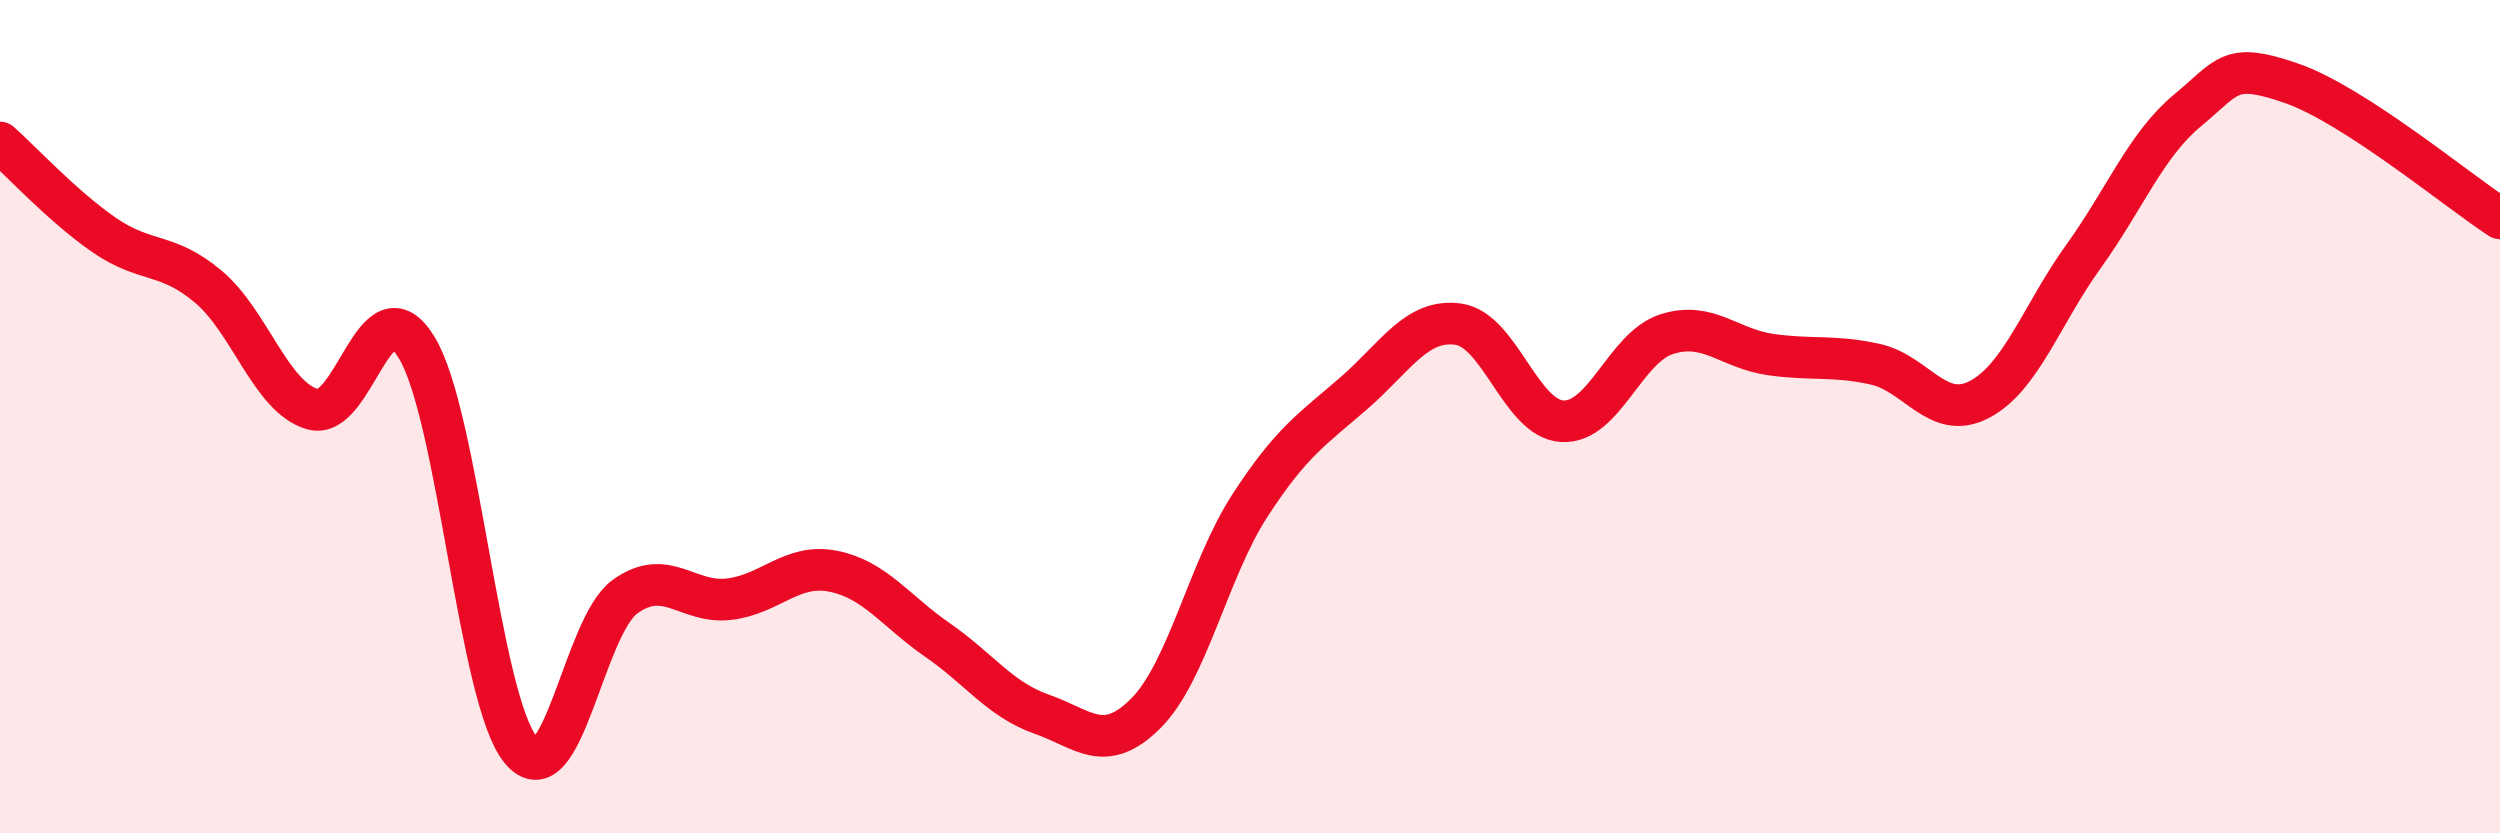
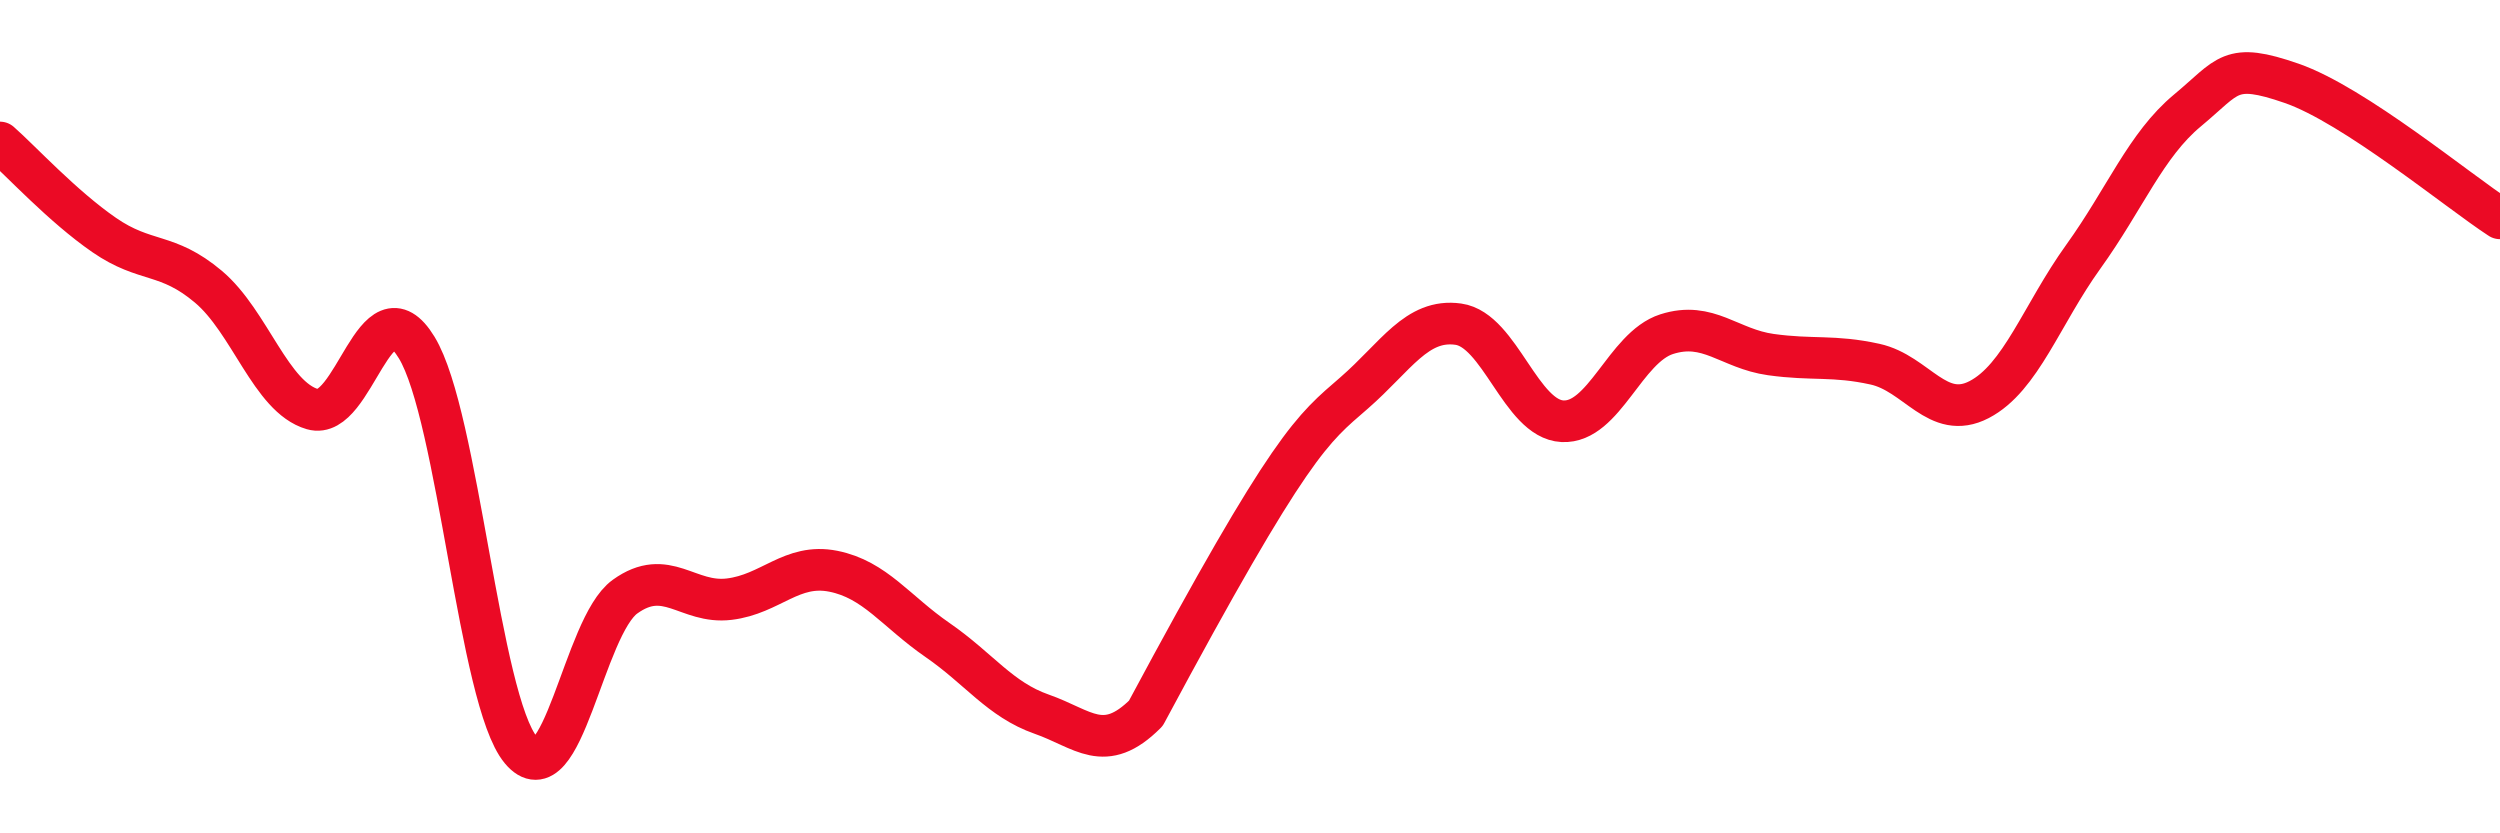
<svg xmlns="http://www.w3.org/2000/svg" width="60" height="20" viewBox="0 0 60 20">
-   <path d="M 0,3.42 C 0.5,3.86 1.5,4.95 2.5,5.64 C 3.5,6.33 4,6.04 5,6.88 C 6,7.72 6.5,9.53 7.5,9.82 C 8.5,10.11 9,6.7 10,8.34 C 11,9.98 11.5,16.8 12.5,18 C 13.5,19.2 14,15.04 15,14.32 C 16,13.6 16.5,14.5 17.5,14.38 C 18.5,14.26 19,13.51 20,13.71 C 21,13.91 21.5,14.67 22.5,15.36 C 23.5,16.05 24,16.79 25,17.14 C 26,17.49 26.5,18.12 27.5,17.12 C 28.5,16.12 29,13.67 30,12.13 C 31,10.59 31.5,10.3 32.5,9.43 C 33.5,8.56 34,7.64 35,7.78 C 36,7.92 36.5,10.06 37.5,10.11 C 38.5,10.16 39,8.34 40,8.02 C 41,7.7 41.5,8.37 42.5,8.51 C 43.5,8.65 44,8.52 45,8.74 C 46,8.96 46.5,10.11 47.5,9.59 C 48.5,9.07 49,7.55 50,6.16 C 51,4.77 51.5,3.48 52.5,2.65 C 53.5,1.82 53.5,1.48 55,2 C 56.5,2.52 59,4.59 60,5.24L60 20L0 20Z" fill="#EB0A25" opacity="0.1" stroke-linecap="round" stroke-linejoin="round" />
-   <path d="M 0,3.42 C 0.5,3.86 1.5,4.95 2.5,5.64 C 3.5,6.33 4,6.04 5,6.88 C 6,7.72 6.5,9.53 7.5,9.82 C 8.5,10.11 9,6.7 10,8.34 C 11,9.98 11.5,16.8 12.5,18 C 13.5,19.2 14,15.04 15,14.32 C 16,13.6 16.5,14.5 17.5,14.38 C 18.5,14.26 19,13.51 20,13.71 C 21,13.91 21.5,14.67 22.5,15.36 C 23.5,16.05 24,16.79 25,17.14 C 26,17.49 26.5,18.12 27.5,17.12 C 28.5,16.12 29,13.67 30,12.13 C 31,10.59 31.5,10.3 32.5,9.43 C 33.5,8.56 34,7.64 35,7.78 C 36,7.92 36.5,10.06 37.5,10.11 C 38.5,10.16 39,8.34 40,8.02 C 41,7.7 41.5,8.37 42.5,8.51 C 43.5,8.65 44,8.52 45,8.74 C 46,8.96 46.5,10.11 47.5,9.59 C 48.5,9.07 49,7.55 50,6.16 C 51,4.77 51.5,3.48 52.5,2.65 C 53.5,1.82 53.5,1.48 55,2 C 56.5,2.52 59,4.59 60,5.24" stroke="#EB0A25" stroke-width="1" fill="none" stroke-linecap="round" stroke-linejoin="round" />
+   <path d="M 0,3.42 C 0.5,3.86 1.5,4.95 2.5,5.64 C 3.5,6.33 4,6.04 5,6.88 C 6,7.72 6.5,9.53 7.5,9.82 C 8.5,10.11 9,6.7 10,8.34 C 11,9.98 11.5,16.8 12.5,18 C 13.5,19.2 14,15.04 15,14.32 C 16,13.6 16.5,14.5 17.5,14.38 C 18.5,14.26 19,13.51 20,13.71 C 21,13.91 21.5,14.67 22.5,15.36 C 23.5,16.05 24,16.79 25,17.14 C 26,17.49 26.5,18.12 27.5,17.12 C 31,10.59 31.5,10.3 32.5,9.43 C 33.5,8.56 34,7.64 35,7.78 C 36,7.92 36.5,10.06 37.5,10.11 C 38.5,10.16 39,8.34 40,8.02 C 41,7.7 41.5,8.37 42.5,8.51 C 43.5,8.65 44,8.52 45,8.74 C 46,8.96 46.5,10.11 47.5,9.59 C 48.5,9.07 49,7.55 50,6.16 C 51,4.77 51.5,3.48 52.5,2.65 C 53.5,1.82 53.5,1.48 55,2 C 56.5,2.52 59,4.59 60,5.24" stroke="#EB0A25" stroke-width="1" fill="none" stroke-linecap="round" stroke-linejoin="round" />
</svg>